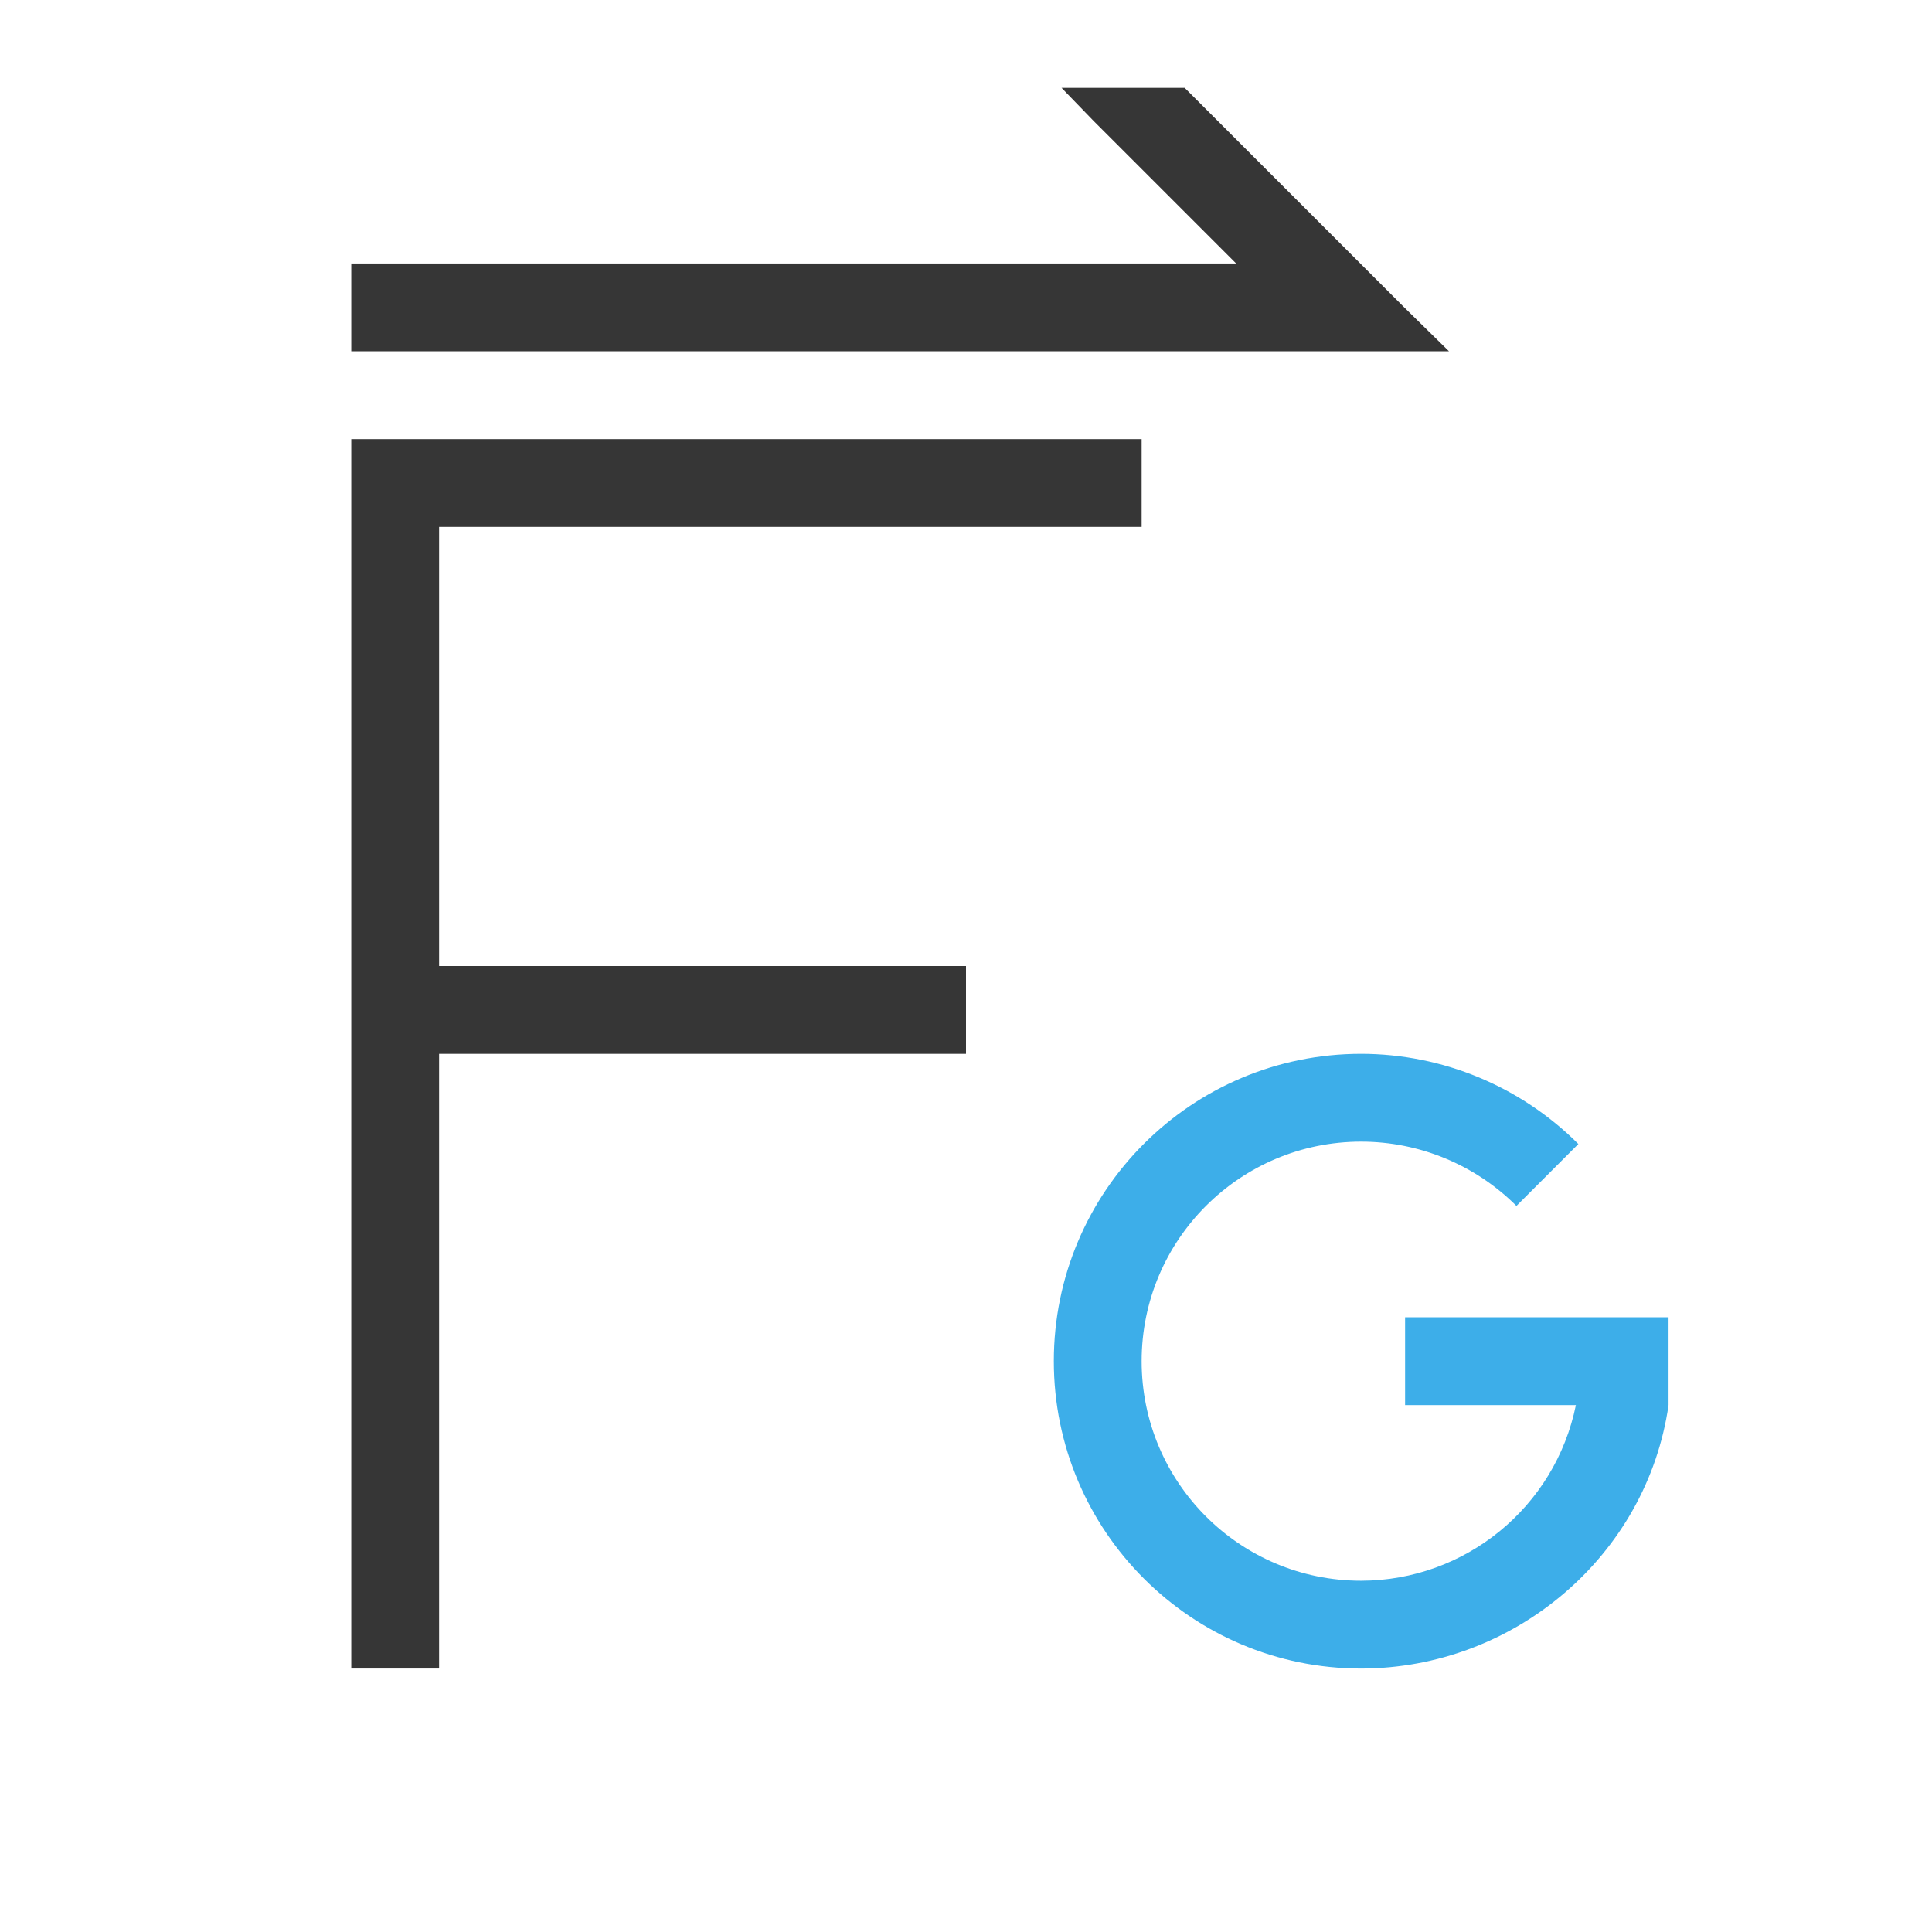
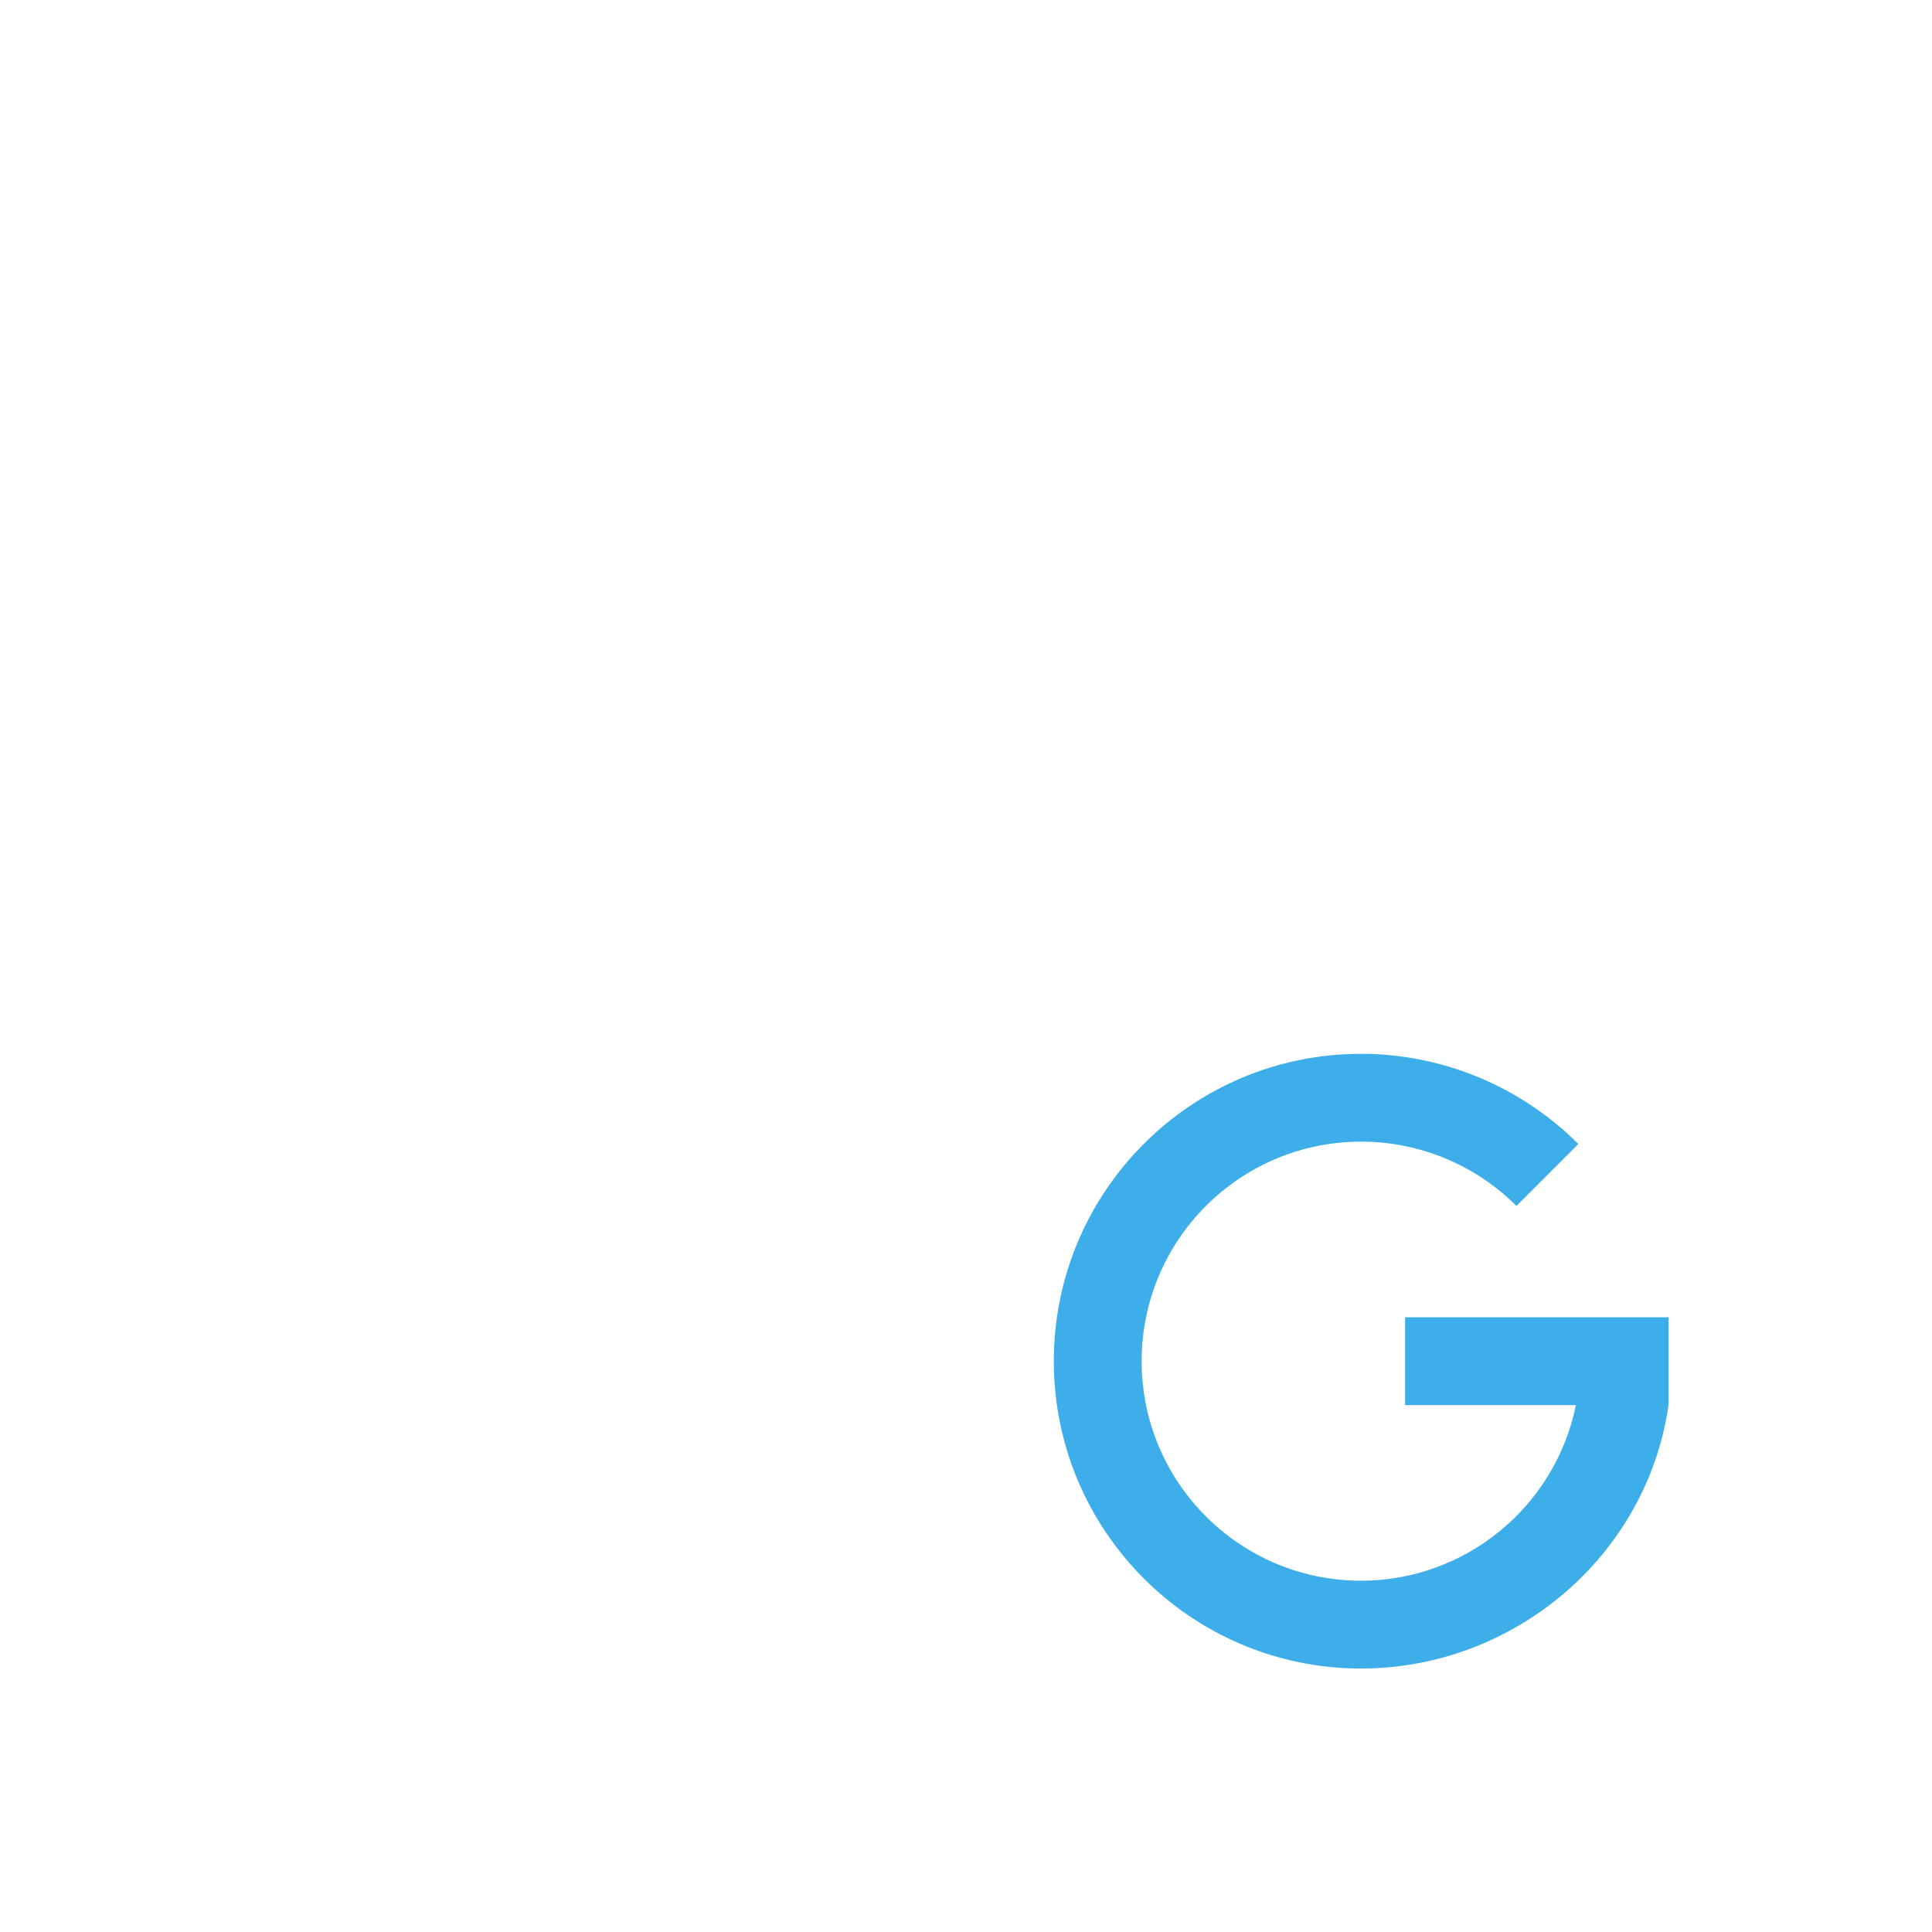
<svg xmlns="http://www.w3.org/2000/svg" viewBox="0 0 22 22">
  <defs id="defs3051">
    <style type="text/css" id="current-color-scheme">
      .ColorScheme-Text {
        color:#363636;
      }
      .ColorScheme-Highlight {
        color:#3daee9;
      }
      </style>
  </defs>
-   <path style="fill:currentColor;fill-opacity:1;stroke:none" d="M 12.088 1 L 12.455 1.379 L 14.076 3 L 12 3 L 4 3 L 4 4 L 14.076 4 L 16.5 4 L 15.99 3.5 L 13.49 1 L 12.088 1 z M 4 5 L 4 19 L 5 19 L 5 12 L 11 12 L 11 11 L 5 11 L 5 6 L 13 6 L 13 5 L 5 5 L 4 5 z " class="ColorScheme-Text" />
  <path style="fill:currentColor;fill-opacity:1;stroke:none" d="M 15.5 12 C 13.567 12 12 13.567 12 15.5 C 12 17.433 13.567 19 15.5 19 C 17.239 18.998 18.752 17.721 19 16 L 19 15 L 16 15 L 16 16 L 17.945 16 C 17.708 17.162 16.686 17.998 15.5 18 C 14.119 18 13 16.881 13 15.5 C 13 14.119 14.119 13 15.5 13 C 16.163 13 16.799 13.264 17.268 13.732 L 17.973 13.027 C 17.317 12.371 16.428 12.001 15.5 12 z " class="ColorScheme-Highlight" />
</svg>